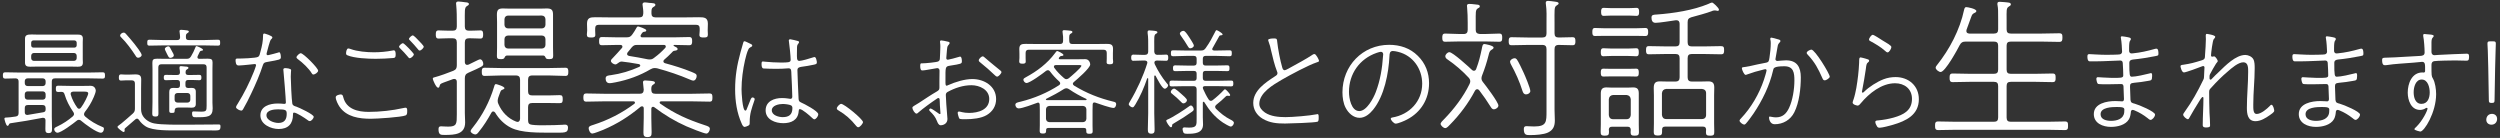
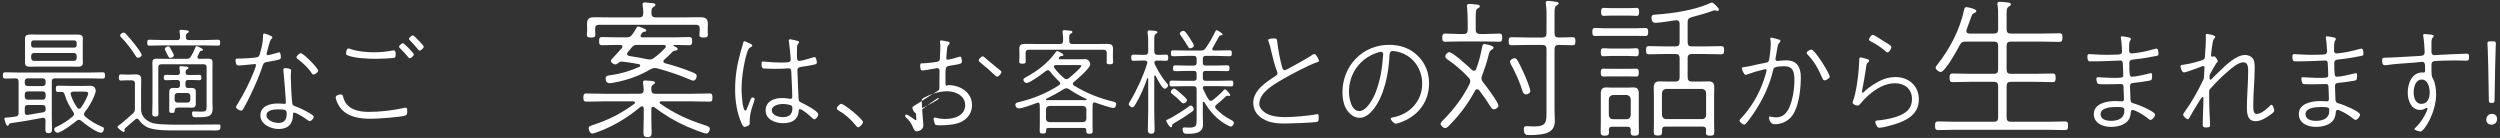
<svg xmlns="http://www.w3.org/2000/svg" version="1.1" id="レイヤー_1" x="0px" y="0px" width="290px" height="16px" viewBox="0 0 290 16" style="enable-background:new 0 0 290 16;" xml:space="preserve">
  <rect x="0" y="0" width="290" height="16" fill="#333333" stroke="none" />
  <style type="text/css">
	.st0{fill:#FFFFFF;}
</style>
  <g>
    <path class="st0" d="M4.94,13.667c-1.256,0.243-2.498,0.459-3.754,0.635c-0.067,0.013-0.094,0.041-0.135,0.108   c-0.041,0.095-0.081,0.189-0.176,0.189c-0.189,0-0.364-0.783-0.364-0.824c0-0.148,0.095-0.135,0.364-0.148   c0.095,0,0.189-0.014,0.324-0.027l0.607-0.081c0.257-0.041,0.352-0.149,0.352-0.419V9.468c0-0.243-0.095-0.365-0.338-0.378   C1.51,9.103,0.848,9.117,0.606,9.117c-0.244,0-0.271-0.135-0.271-0.365s0.026-0.365,0.271-0.365c0.526,0,1.039,0.027,1.566,0.027   h8.184c0.513,0,1.025-0.027,1.553-0.027c0.242,0,0.27,0.122,0.27,0.365c0,0.229-0.014,0.365-0.256,0.365   c-0.527,0-1.054-0.027-1.566-0.027H6.372c-0.256,0-0.364,0.108-0.364,0.378v4.038c0,0.473,0.026,0.932,0.026,1.404   c0,0.338-0.026,0.527-0.391,0.527c-0.352,0-0.379-0.176-0.379-0.5c0-0.324,0.014-0.648,0.014-0.972   c0-0.162-0.067-0.297-0.256-0.297H4.94z M2.874,9.643c0,0.203,0.122,0.338,0.324,0.338h1.77c0.189,0,0.324-0.135,0.324-0.338V9.414   c0-0.189-0.135-0.324-0.324-0.324h-1.77c-0.202,0-0.324,0.135-0.324,0.324V9.643z M2.874,11.223c0,0.203,0.122,0.337,0.324,0.337   h1.77c0.189,0,0.324-0.135,0.324-0.337v-0.297c0-0.189-0.135-0.324-0.324-0.324h-1.77c-0.202,0-0.324,0.135-0.324,0.324V11.223z    M2.874,13.006c0,0.189,0.068,0.324,0.271,0.324h0.067c0.607-0.094,1.216-0.202,1.823-0.311c0.189-0.041,0.257-0.135,0.257-0.324   V12.56c0-0.27-0.107-0.378-0.379-0.378H3.239c-0.27,0-0.365,0.108-0.365,0.364V13.006z M9.599,6.875   c0,0.122,0.014,0.243,0.014,0.378c0,0.418-0.229,0.486-0.595,0.486c-0.27,0-0.539-0.014-0.81-0.014H4.305   c-0.256,0-0.526,0.014-0.783,0.014c-0.364,0-0.621-0.054-0.621-0.473V4.498c0-0.432,0.243-0.5,0.783-0.5   c0.176,0,0.379,0.014,0.621,0.014h4.713c0.352,0,0.595,0.067,0.595,0.473c0,0.135-0.014,0.256-0.014,0.392V6.875z M8.897,4.958   c0-0.162-0.121-0.271-0.283-0.271H3.887c-0.162,0-0.271,0.108-0.271,0.271v0.297c0,0.162,0.108,0.27,0.271,0.27h4.727   c0.162,0,0.283-0.108,0.283-0.27V4.958z M3.941,6.146c-0.188,0-0.324,0.135-0.324,0.338V6.74c0,0.189,0.136,0.324,0.324,0.324   h4.618c0.203,0,0.338-0.135,0.338-0.324V6.483c0-0.203-0.135-0.338-0.338-0.338H3.941z M9.154,13.897   c-0.108,0-0.189,0.041-0.257,0.108c-0.378,0.311-1.81,1.391-2.229,1.391c-0.202,0-0.378-0.216-0.378-0.392   c0-0.203,0.202-0.257,0.392-0.351c0.648-0.311,1.216-0.689,1.756-1.148c0.081-0.081,0.148-0.162,0.148-0.284   c0-0.094-0.041-0.162-0.095-0.243c-0.433-0.635-0.783-1.296-0.999-2.025c-0.067-0.216-0.148-0.297-0.379-0.297   c-0.121,0-0.242,0.014-0.363,0.014c-0.244,0-0.271-0.135-0.271-0.365c0-0.256,0.026-0.364,0.271-0.364   c0.513,0,1.012,0.027,1.525,0.027h1.283c0.311,0,0.635-0.014,0.959-0.014c0.525,0,0.594,0.473,0.594,0.567   c0,0.175-0.162,0.567-0.229,0.729c-0.284,0.662-0.608,1.188-1.04,1.742c-0.055,0.081-0.095,0.162-0.095,0.256   c0,0.122,0.054,0.189,0.136,0.271c0.566,0.5,1.282,0.918,1.984,1.202c0.121,0.041,0.189,0.081,0.189,0.216   c0,0.203-0.121,0.459-0.352,0.459c-0.5,0-1.891-1.04-2.295-1.391C9.342,13.938,9.262,13.897,9.154,13.897z M9.167,12.614   c0.108,0,0.176-0.054,0.23-0.135c0.324-0.405,0.837-1.418,0.837-1.647c0-0.243-0.405-0.203-0.688-0.203H8.492   c-0.148,0.014-0.297,0.067-0.297,0.243c0,0.041,0.014,0.081,0.014,0.108c0.161,0.54,0.419,1.04,0.743,1.499   C9.004,12.546,9.073,12.614,9.167,12.614z" />
    <path class="st0" d="M14.584,9.319c-0.189,0-0.365,0.027-0.555,0.027c-0.188,0-0.242-0.108-0.242-0.351   c0-0.284,0.066-0.365,0.256-0.365c0.176,0,0.365,0.027,0.541,0.027h0.311c0.27,0,0.539-0.027,0.81-0.027   c0.554,0,0.675,0.189,0.675,0.608c0,0.351-0.014,0.688-0.014,1.04v1.836c0,0.243-0.013,0.648,0.027,0.864   c0.122,0.702,0.824,1.215,1.486,1.337c0.891,0.176,2.822,0.149,3.808,0.149c1.242,0,2.472-0.027,3.7-0.027   c0.135,0,0.189,0.054,0.189,0.203c0,0.594-0.176,0.486-1.432,0.486h-3.39c-0.999,0-3.012,0.067-3.849-0.459   c-0.311-0.202-0.581-0.445-0.783-0.756c-0.055-0.081-0.135-0.149-0.23-0.149c-0.08,0-0.135,0.041-0.188,0.081   c-0.405,0.351-0.797,0.702-1.202,1.04c-0.04,0.041-0.054,0.081-0.054,0.135c0,0.041,0.014,0.081,0.014,0.122   c0,0.081-0.027,0.176-0.136,0.176c-0.094,0-0.701-0.459-0.701-0.594c0-0.095,0.202-0.203,0.473-0.418   c0.337-0.27,0.959-0.824,1.31-1.134c0.202-0.189,0.243-0.324,0.243-0.594V9.697c0-0.257-0.108-0.378-0.379-0.378H14.584z    M16.029,6.699c-0.176,0-0.243-0.135-0.324-0.27c-0.419-0.648-1.08-1.553-1.634-2.08c-0.068-0.067-0.135-0.122-0.135-0.229   c0-0.162,0.229-0.338,0.404-0.338c0.108,0,0.176,0.054,0.244,0.122c0.27,0.284,0.756,0.878,1.012,1.188   c0.162,0.203,0.838,1.067,0.838,1.283C16.434,6.564,16.191,6.699,16.029,6.699z M21.889,4.646h1.837   c0.526,0,1.054-0.041,1.566-0.041c0.243,0,0.243,0.149,0.243,0.352c0,0.202,0,0.337-0.243,0.337c-0.513,0-1.04-0.027-1.566-0.027   h-4.835c-0.526,0-1.053,0.027-1.566,0.027c-0.242,0-0.242-0.135-0.242-0.337c0-0.203,0-0.352,0.242-0.352   c0.514,0,1.04,0.041,1.566,0.041h1.675c0.216,0,0.311-0.094,0.324-0.311c-0.014-0.229-0.014-0.364-0.054-0.594   c0-0.041-0.014-0.081-0.014-0.121c0-0.135,0.094-0.162,0.203-0.162c0.121,0,0.242,0.013,0.351,0.027   c0.271,0.041,0.526,0.027,0.526,0.176c0,0.094-0.081,0.121-0.176,0.189c-0.176,0.108-0.162,0.243-0.162,0.473   S21.661,4.646,21.889,4.646z M23.307,6.821c0.257,0,0.527-0.014,0.783-0.014c0.445,0,0.567,0.095,0.567,0.446   c0,0.243-0.013,0.473-0.013,0.716v3.957c0,0.216,0.026,0.432,0.026,0.648c0,1.013-0.635,1.026-1.904,1.026   c-0.323,0-0.485,0-0.485-0.459c0-0.162,0.04-0.216,0.175-0.216c0.298,0,0.581,0.027,0.864,0.027c0.607,0,0.648-0.095,0.648-0.675   V7.833c0-0.27-0.107-0.378-0.365-0.378h-4.875c-0.256,0-0.364,0.108-0.364,0.378v4.024c0,0.432,0.014,0.864,0.014,1.296   c0,0.284-0.054,0.365-0.351,0.365c-0.284,0-0.365-0.081-0.365-0.351c0-0.432,0.027-0.878,0.027-1.31V7.996   c0-0.229-0.014-0.459-0.014-0.688c0-0.378,0.081-0.5,0.567-0.5c0.257,0,0.499,0.014,0.756,0.014h2.62   c0.283,0,0.378-0.041,0.54-0.284c0.188-0.311,0.392-0.715,0.513-1.053c0.027-0.067,0.055-0.135,0.135-0.135   c0.041,0,0.743,0.27,0.743,0.432c0,0.094-0.108,0.094-0.202,0.108c-0.081,0.013-0.135,0.041-0.176,0.122s-0.189,0.378-0.243,0.5   c-0.013,0.041-0.026,0.067-0.026,0.122c0,0.148,0.107,0.189,0.229,0.189H23.307z M20.553,10.21c0.229,0,0.323-0.095,0.323-0.324   V9.603c0-0.216-0.095-0.324-0.323-0.324h-0.5c-0.324,0-0.648,0.027-0.824,0.027C19.013,9.306,19,9.157,19,8.981   c0-0.162,0.027-0.297,0.229-0.297c0.176,0,0.514,0.013,0.824,0.013h0.5c0.229,0,0.311-0.081,0.323-0.297   c-0.013-0.176-0.013-0.284-0.054-0.446V7.833c0-0.135,0.081-0.162,0.189-0.162c0.107,0,0.404,0.041,0.539,0.054   c0.096,0,0.311,0.014,0.311,0.148c0,0.081-0.08,0.122-0.188,0.189c-0.135,0.081-0.135,0.176-0.148,0.324   c0,0.229,0.095,0.311,0.311,0.311h0.473c0.324,0,0.648-0.013,0.823-0.013c0.217,0,0.23,0.148,0.23,0.324   c0,0.162-0.027,0.297-0.23,0.297c-0.175,0-0.499-0.027-0.823-0.027h-0.473c-0.229,0-0.324,0.108-0.324,0.324v0.284   c0,0.229,0.095,0.311,0.324,0.324c0.136,0,0.271-0.014,0.405-0.014c0.297,0,0.473,0.122,0.473,0.432v1.432   c0,0.337-0.189,0.432-0.486,0.432c-0.148,0-0.283-0.014-0.418-0.014h-1.135c-0.283,0-0.419,0.108-0.419,0.405   c0,0.175-0.04,0.216-0.323,0.216c-0.176,0-0.298-0.013-0.298-0.229v-2.201c0-0.324,0.136-0.473,0.459-0.473   c0.149,0,0.298,0.014,0.433,0.014H20.553z M19.162,5.822c-0.014-0.041-0.04-0.095-0.04-0.149c0-0.148,0.256-0.297,0.391-0.297   c0.189,0,0.203,0.148,0.486,0.662c0.068,0.108,0.162,0.27,0.162,0.405c0,0.162-0.256,0.27-0.404,0.27   C19.553,6.713,19.486,6.483,19.162,5.822z M20.255,11.574c0,0.189,0.136,0.324,0.338,0.324h1.161c0.189,0,0.324-0.135,0.324-0.324   v-0.459c0-0.189-0.135-0.324-0.324-0.324h-1.161c-0.202,0-0.338,0.135-0.338,0.324V11.574z" />
    <path class="st0" d="M31.596,4.336c0,0.095-0.081,0.162-0.176,0.257c-0.121,0.135-0.418,1.296-0.486,1.566   c-0.013,0.027-0.013,0.081-0.013,0.108c0,0.081,0.067,0.135,0.148,0.135c0.04,0,0.108-0.014,0.148-0.027   c0.257-0.054,0.797-0.202,1.026-0.27c0.054-0.013,0.094-0.041,0.148-0.041c0.162,0,0.189,0.459,0.189,0.567   c0,0.284-0.122,0.297-1.58,0.554c-0.271,0.054-0.405,0.067-0.5,0.351c-0.338,1.067-0.877,2.309-1.363,3.322   c-0.271,0.581-0.621,1.27-0.945,1.823c-0.055,0.095-0.108,0.148-0.217,0.148c-0.148,0-0.594-0.203-0.594-0.392   c0-0.122,0.135-0.311,0.202-0.418c0.729-1.175,1.351-2.417,1.864-3.7c0.04-0.108,0.256-0.675,0.256-0.756   c0-0.054-0.04-0.135-0.148-0.135c-0.041,0-1.432,0.162-1.742,0.162h-0.176c-0.283,0-0.311-0.405-0.311-0.622   c0-0.189,0.122-0.175,0.271-0.175c0.392,0,2.093-0.041,2.35-0.203c0.162-0.108,0.189-0.297,0.271-0.621   c0.176-0.621,0.297-1.215,0.297-1.864c0-0.122,0.027-0.216,0.148-0.216C30.719,3.891,31.596,4.147,31.596,4.336z M33.77,8.131   c0,0.027-0.04,0.405-0.04,0.77c0,0.554,0.095,2.647,0.176,3.106c0.054,0.257,0.257,0.297,0.473,0.365   c0.311,0.108,2.012,0.891,2.012,1.175c0,0.175-0.257,0.5-0.459,0.5c-0.108,0-0.229-0.094-0.311-0.162   c-0.257-0.189-1.216-0.824-1.513-0.824c-0.135,0-0.121,0.148-0.121,0.229c0,1.081-0.567,1.675-1.661,1.675   c-0.892,0-2.12-0.527-2.12-1.58c0-1.067,1.094-1.377,1.984-1.377c0.148,0,0.621,0.014,0.757,0.041h0.067   c0.068,0,0.148-0.041,0.148-0.162c0-0.365-0.242-3.335-0.283-3.687c0-0.041-0.014-0.081-0.014-0.122   c0-0.135,0.107-0.175,0.217-0.175C33.204,7.901,33.77,7.942,33.77,8.131z M30.908,13.37c0,0.608,0.892,0.892,1.391,0.892   c0.675,0,0.959-0.392,0.959-1.04c0-0.418-0.054-0.54-0.985-0.54C31.827,12.682,30.908,12.749,30.908,13.37z M36.903,8.198   c0,0.203-0.377,0.446-0.539,0.446c-0.096,0-0.136-0.041-0.189-0.122c-0.324-0.554-1.08-1.27-1.607-1.647   C34.5,6.821,34.391,6.74,34.391,6.646c0-0.149,0.338-0.473,0.5-0.473C35.188,6.173,36.903,7.888,36.903,8.198z" />
    <path class="st0" d="M39.823,11.291c0.351,1.377,1.701,1.688,2.943,1.688c1.311,0,2.755-0.162,4.024-0.445   c0.081-0.014,0.175-0.041,0.257-0.041c0.202,0,0.188,0.229,0.188,0.378c0,0.229,0,0.432-0.175,0.513   c-0.5,0.216-3.377,0.392-4.038,0.392c-1.351,0-2.81-0.203-3.633-1.391c-0.176-0.256-0.446-0.783-0.446-1.107   c0-0.257,0.527-0.324,0.568-0.324C39.754,10.953,39.768,11.102,39.823,11.291z M40.672,5.687c0.771,0.284,1.878,0.378,2.701,0.378   c0.716,0,1.445-0.067,2.147-0.202c0.04-0.014,0.108-0.027,0.148-0.027c0.216,0,0.229,0.297,0.229,0.459   c0,0.324-0.041,0.405-0.256,0.433c-0.621,0.054-1.432,0.094-2.053,0.094c-0.892,0-2.485-0.067-3.281-0.405   c-0.136-0.054-0.162-0.122-0.162-0.256c0-0.148,0.066-0.54,0.256-0.54C40.47,5.619,40.606,5.66,40.672,5.687z M47.412,5.592   C47.506,5.7,48.006,6.2,48.006,6.308c0,0.148-0.298,0.446-0.486,0.446c-0.082,0-0.136-0.081-0.176-0.135   c-0.297-0.351-0.607-0.702-0.945-1.026c-0.041-0.054-0.108-0.108-0.108-0.175c0-0.122,0.298-0.405,0.446-0.405   C46.858,5.011,47.29,5.484,47.412,5.592z M48.559,4.701c0.108,0.108,0.594,0.594,0.594,0.716c0,0.148-0.297,0.446-0.472,0.446   c-0.095,0-0.149-0.081-0.189-0.135c-0.297-0.365-0.607-0.702-0.932-1.04c-0.04-0.041-0.122-0.108-0.122-0.162   c0-0.135,0.311-0.419,0.446-0.419C48.006,4.106,48.452,4.579,48.559,4.701z" />
-     <path class="st0" d="M54.5,3.561c0.456,0,0.965-0.035,1.229-0.035c0.298,0,0.315,0.228,0.315,0.474s-0.018,0.474-0.315,0.474   c-0.264,0-0.772-0.035-1.229-0.035h-0.088c-0.352,0-0.491,0.14-0.491,0.491v2.264c0,0.07,0.018,0.333,0.28,0.333   c0.053,0,0.105-0.018,0.158-0.035c0.509-0.228,1.193-0.614,1.316-0.614c0.229,0,0.386,0.281,0.386,0.544   c0,0.246-0.157,0.316-1.737,1.018c-0.316,0.141-0.403,0.316-0.403,0.649v4.036c0,0.368,0.035,0.719,0.035,1.07   c0,1.386-1.176,1.457-2.352,1.457c-0.456,0-0.737,0.018-0.737-0.667c0-0.228,0.07-0.333,0.299-0.333   c0.123,0,0.456,0.035,0.824,0.035c1,0,1-0.333,1-1.421V9.492c0-0.176-0.07-0.333-0.28-0.333c-0.053,0-0.105,0-0.158,0.018   c-0.544,0.193-0.877,0.316-1.105,0.403C51.026,9.737,51.043,9.79,50.991,10c-0.035,0.105-0.07,0.175-0.176,0.175   c-0.228,0-0.613-0.93-0.613-1.035c0-0.123,0.104-0.158,0.21-0.176c0.544-0.14,1.632-0.526,2.176-0.754   c0.315-0.14,0.403-0.298,0.403-0.649V4.929c0-0.351-0.141-0.491-0.49-0.491h-0.404c-0.438,0-0.965,0.035-1.229,0.035   c-0.315,0-0.315-0.246-0.315-0.491s0.018-0.456,0.315-0.456c0.264,0,0.79,0.035,1.229,0.035H52.5c0.35,0,0.49-0.141,0.49-0.491   V2.701c0-0.702,0-1.421-0.07-2.124c0-0.052-0.018-0.123-0.018-0.175c0-0.175,0.123-0.228,0.281-0.228   c0.246,0,0.544,0.07,0.789,0.088c0.158,0.017,0.422,0.017,0.422,0.21c0,0.105-0.105,0.158-0.246,0.246   c-0.28,0.175-0.228,0.544-0.228,1.983v0.369c0,0.351,0.14,0.491,0.491,0.491H54.5z M60.327,9.246c0-0.333-0.141-0.492-0.492-0.492   h-1.701c-0.633,0-1.264,0.053-1.914,0.053c-0.314,0-0.332-0.193-0.332-0.491c0-0.281,0.018-0.457,0.332-0.457   c0.65,0,1.281,0.035,1.914,0.035h5.562c0.631,0,1.263-0.035,1.895-0.035c0.316,0,0.334,0.193,0.334,0.474s-0.018,0.474-0.334,0.474   c-0.632,0-1.264-0.053-1.895-0.053h-1.948c-0.351,0-0.491,0.158-0.491,0.492v1.333c0,0.351,0.141,0.491,0.491,0.491h1.843   c0.474,0,1.018-0.035,1.333-0.035s0.351,0.141,0.351,0.474c0,0.316-0.035,0.457-0.351,0.457s-0.843-0.018-1.333-0.018h-1.843   c-0.351,0-0.491,0.14-0.491,0.474v1.509c0,0.351,0.105,0.509,0.456,0.544c0.526,0.07,1.035,0.053,1.562,0.053   c0.544,0,1.475-0.018,2-0.053c0.07-0.018,0.193-0.018,0.281-0.018c0.211,0,0.334,0.105,0.334,0.333   c0,0.684-0.387,0.597-1.896,0.597c-1.386,0-3.527,0.052-4.737-0.579c-0.773-0.386-1.387-1.018-1.826-1.755   c-0.053-0.07-0.122-0.123-0.228-0.123s-0.158,0.07-0.21,0.158c-0.422,0.772-0.896,1.526-1.457,2.211   c-0.105,0.14-0.229,0.298-0.404,0.298c-0.175,0-0.543-0.193-0.543-0.386c0-0.123,0.21-0.368,0.28-0.456   c1.105-1.386,1.931-2.983,2.439-4.668c0.034-0.123,0.069-0.333,0.228-0.333c0.053,0,0.982,0.263,0.982,0.474   c0,0.088-0.122,0.141-0.192,0.158c-0.28,0.105-0.228,0.141-0.526,0.93c-0.035,0.123-0.07,0.263-0.07,0.386   c0,0.158,0.035,0.246,0.088,0.368c0.403,0.93,1.105,1.667,2.053,2.036c0.07,0.018,0.105,0.035,0.158,0.035   c0.229,0,0.281-0.193,0.299-0.369V9.246z M63.01,6.438h-4.193c-0.176,0.017-0.229,0.105-0.299,0.263   c-0.069,0.158-0.28,0.158-0.438,0.158c-0.334,0-0.439-0.07-0.439-0.351c0-0.333,0.018-0.667,0.018-1V2.56   c0-0.281-0.018-0.562-0.018-0.825c0-0.544,0.123-0.754,0.685-0.754c0.263,0,0.526,0.018,0.772,0.018h3.597   c0.246,0,0.491-0.018,0.737-0.018c0.526,0,0.719,0.158,0.719,0.702v3.826c0,0.316,0.018,0.614,0.018,0.93   c0,0.298-0.053,0.421-0.455,0.421c-0.316,0-0.387-0.07-0.422-0.175C63.221,6.543,63.186,6.456,63.01,6.438z M62.853,3.297   c0.245,0,0.421-0.176,0.421-0.421V2.244c0-0.263-0.176-0.438-0.421-0.438H58.94c-0.246,0-0.422,0.175-0.422,0.438v0.632   c0,0.246,0.176,0.421,0.422,0.421H62.853z M58.518,5.21c0,0.246,0.176,0.421,0.422,0.421h3.913c0.245,0,0.421-0.175,0.421-0.421   V4.543c0-0.263-0.176-0.421-0.421-0.421H58.94c-0.246,0-0.422,0.158-0.422,0.421V5.21z" />
    <path class="st0" d="M69.989,15.054c-0.229,0.087-1.07,0.438-1.281,0.438c-0.264,0-0.422-0.421-0.422-0.614   c0-0.246,0.246-0.298,0.562-0.403c1.701-0.544,3.316-1.369,4.737-2.439c0.053-0.035,0.07-0.07,0.07-0.141   c0-0.105-0.105-0.14-0.192-0.14h-3.422c-0.668,0-1.352,0.035-2.019,0.035c-0.315,0-0.351-0.175-0.351-0.474   s0.035-0.474,0.351-0.474c0.667,0,1.351,0.035,2.019,0.035H74.2c0.316,0,0.456-0.123,0.474-0.457   c-0.018-0.228-0.035-0.438-0.069-0.684c0-0.053-0.018-0.141-0.018-0.193c0-0.175,0.122-0.21,0.263-0.21   c0.14,0,0.368,0.018,0.509,0.035c0.421,0.035,0.614,0.07,0.614,0.228c0,0.105-0.088,0.141-0.211,0.228   c-0.21,0.123-0.21,0.298-0.21,0.597c0.018,0.333,0.141,0.457,0.474,0.457h4.246c0.685,0,1.352-0.035,2.019-0.035   c0.333,0,0.351,0.158,0.351,0.474c0,0.298-0.018,0.474-0.333,0.474c-0.667,0-1.352-0.035-2.036-0.035h-3.562   c-0.088,0-0.193,0.035-0.193,0.14c0,0.053,0.035,0.088,0.088,0.141c1.719,1.193,3.193,1.842,5.176,2.492   c0.316,0.105,0.562,0.175,0.562,0.421c0,0.193-0.176,0.544-0.404,0.544c-0.281,0-1.965-0.684-2.316-0.842   c-1.316-0.579-2.562-1.333-3.72-2.211c-0.053-0.035-0.088-0.053-0.158-0.053c-0.14,0-0.192,0.123-0.192,0.246v1.036   c0,0.562,0.035,1.316,0.035,1.667c0,0.386-0.053,0.562-0.475,0.562c-0.421,0-0.474-0.176-0.474-0.544   c0-0.562,0.035-1.123,0.035-1.685V12.58c0-0.141-0.053-0.246-0.192-0.246c-0.07,0-0.123,0.018-0.176,0.053   C72.954,13.51,71.602,14.37,69.989,15.054z M69.461,2.876c-0.298,0-0.421,0.141-0.421,0.439v0.246c0,0.105,0.018,0.333,0.018,0.491   c0,0.298-0.263,0.298-0.491,0.298c-0.369,0-0.491-0.07-0.491-0.351c0-0.14,0.035-0.333,0.035-0.438V3.455   c0-0.228-0.018-0.456-0.018-0.684c0-0.72,0.368-0.772,0.982-0.772c0.544,0,1.105,0.018,1.649,0.018h3.422   c0.334,0,0.457-0.123,0.474-0.456c0.018-0.298-0.034-0.614-0.069-0.895c0-0.053-0.018-0.105-0.018-0.158   c0-0.176,0.122-0.229,0.28-0.229c0.157,0,0.333,0.035,0.491,0.053c0.387,0.035,0.72,0.018,0.72,0.228   c0,0.123-0.088,0.176-0.246,0.264c-0.21,0.123-0.21,0.298-0.21,0.737c0,0.316,0.158,0.456,0.473,0.456h3.422   c0.545,0,1.088-0.018,1.615-0.018c0.613,0,1.035,0.035,1.035,0.755c0,0.228-0.018,0.474-0.018,0.702v0.105   c0,0.105,0.018,0.298,0.018,0.438c0,0.298-0.123,0.351-0.474,0.351c-0.246,0-0.509,0-0.509-0.298c0-0.158,0.035-0.386,0.035-0.491   V3.315c0-0.298-0.123-0.439-0.422-0.439H69.461z M78.13,5.263c0,0.018,0,0.035,0.035,0.07c0.263,0.141,0.438,0.193,0.438,0.369   c0,0.123-0.176,0.158-0.281,0.176c-0.21,0.017-0.228,0.035-0.42,0.246c-0.264,0.281-0.562,0.544-0.86,0.807   c-0.053,0.053-0.088,0.105-0.088,0.193c0,0.105,0.088,0.175,0.193,0.21c1.035,0.281,2.07,0.597,3.054,1   c0.438,0.193,0.613,0.228,0.613,0.491c0,0.21-0.141,0.526-0.386,0.526c-0.123,0-0.28-0.07-0.403-0.123   c-1.229-0.527-2.492-0.948-3.773-1.299c-0.105-0.018-0.193-0.035-0.298-0.035c-0.193,0-0.333,0.053-0.491,0.141   c-1.246,0.737-2.615,1.228-4.036,1.509c-0.21,0.035-0.509,0.105-0.72,0.105c-0.315,0-0.456-0.246-0.456-0.544   c0-0.351,0.351-0.351,0.614-0.386c1.141-0.158,2.246-0.491,3.299-0.965c0.053-0.035,0.105-0.088,0.105-0.158   c0-0.087-0.088-0.14-0.158-0.158C73.603,7.333,72.27,7.14,72.129,7.14c-0.193,0-0.299,0.07-0.457,0.193   c-0.088,0.07-0.175,0.141-0.298,0.141c-0.175,0-0.509-0.21-0.509-0.404c0-0.14,0.123-0.246,0.211-0.333   c0.368-0.386,0.719-0.772,1.07-1.175C72.182,5.526,72.2,5.473,72.2,5.403c0-0.14-0.123-0.193-0.246-0.193h-0.352   c-0.596,0-1.176,0.035-1.771,0.035c-0.334,0-0.334-0.211-0.334-0.474s0-0.474,0.334-0.474c0.596,0,1.176,0.035,1.771,0.035h1.036   c0.368,0,0.509-0.053,0.72-0.351c0.21-0.298,0.298-0.438,0.473-0.754c0.035-0.07,0.088-0.158,0.193-0.158   c0.035,0,0.947,0.263,0.947,0.456c0,0.14-0.157,0.158-0.263,0.158c-0.157,0.018-0.245,0.158-0.368,0.369   c-0.035,0.053-0.035,0.07-0.035,0.123c0,0.123,0.105,0.158,0.193,0.158h3.685c0.579,0,1.176-0.035,1.772-0.035   c0.315,0,0.333,0.21,0.333,0.474s-0.018,0.474-0.333,0.474c-0.579,0-1.158-0.035-1.755-0.035C78.183,5.21,78.13,5.228,78.13,5.263z    M73.936,5.21c-0.351,0-0.438,0.053-0.666,0.298c-0.158,0.193-0.299,0.386-0.457,0.562c-0.035,0.053-0.07,0.105-0.07,0.193   c0,0.141,0.123,0.193,0.246,0.228c0.72,0.105,1.422,0.246,2.141,0.386c0.088,0.018,0.158,0.018,0.246,0.018   c0.211,0,0.334-0.053,0.509-0.193c0.544-0.404,0.825-0.667,1.28-1.141c0.035-0.053,0.07-0.105,0.07-0.158   c0-0.14-0.104-0.193-0.228-0.193H73.936z" />
    <path class="st0" d="M87.043,5.079c0.095,0.041,0.217,0.095,0.217,0.203c0,0.108-0.082,0.135-0.189,0.189   c-0.148,0.081-0.203,0.135-0.27,0.284c-0.148,0.284-0.298,0.892-0.379,1.229c-0.242,1.067-0.404,2.269-0.404,3.376   c0,0.337,0.094,2.471,0.445,2.471c0.054,0,0.094-0.041,0.121-0.081c0.055-0.108,0.324-0.81,0.392-0.972   c0.095-0.257,0.176-0.473,0.311-0.473c0.108,0,0.257,0.067,0.257,0.189c0,0.054-0.027,0.122-0.041,0.176   c-0.311,0.932-0.539,1.485-0.539,2.498v0.122c0,0.176-0.055,0.243-0.217,0.311c-0.081,0.041-0.283,0.122-0.365,0.122   c-0.175,0-0.283-0.243-0.337-0.365c-0.567-1.256-0.77-2.62-0.77-3.983c0-1.54,0.216-2.809,0.621-4.294   c0.095-0.365,0.216-0.729,0.311-1.094c0.014-0.081,0.054-0.203,0.162-0.203S86.909,5.025,87.043,5.079z M92.594,4.768   c0.054,0.014,0.094,0.054,0.094,0.122c0,0.081-0.066,0.162-0.121,0.216c-0.135,0.162-0.121,0.392-0.121,0.986   c0,0.607-0.055,0.972,0.283,0.972c0.256,0,1.242-0.284,1.539-0.392c0.055-0.014,0.148-0.054,0.217-0.054   c0.148,0,0.202,0.229,0.242,0.419c0.027,0.094,0.027,0.148,0.027,0.216c0,0.148-0.081,0.189-0.311,0.243   c-0.404,0.095-1.08,0.203-1.485,0.256C92.715,7.793,92.5,7.847,92.5,8.144c0,0.486,0.108,2.701,0.135,3.309   c0.014,0.229,0.067,0.338,0.284,0.432c0.351,0.148,1.998,1,1.998,1.364c0,0.271-0.283,0.594-0.459,0.594   c-0.095,0-0.243-0.162-0.324-0.229c-0.203-0.203-1.08-0.958-1.35-0.958c-0.122,0-0.122,0.135-0.136,0.229   c-0.067,1.04-0.851,1.404-1.796,1.404c-0.904,0-2.039-0.405-2.039-1.485c0-1.067,0.999-1.432,1.904-1.432   c0.499,0,0.877,0.095,0.972,0.095c0.162,0,0.216-0.122,0.216-0.257c0-0.621-0.08-2.025-0.107-2.674   c-0.014-0.229,0.027-0.607-0.283-0.607h-0.122c-0.378,0.041-0.945,0.054-1.337,0.054c-0.217,0-1.377-0.014-1.513-0.041   c-0.175-0.041-0.202-0.284-0.202-0.527c0-0.229,0.041-0.284,0.162-0.284c0.054,0,0.189,0.014,0.256,0.027   c0.541,0.054,1.229,0.095,1.77,0.095c0.878,0,1.188,0,1.188-0.311c0-0.378-0.136-1.742-0.202-2.134   c0-0.027-0.014-0.067-0.014-0.108c0-0.081,0.066-0.148,0.162-0.148C91.77,4.552,92.472,4.728,92.594,4.768z M89.528,12.79   c0,0.594,0.811,0.797,1.27,0.797c0.729,0,1.121-0.297,1.121-1.053c0-0.135-0.054-0.257-0.162-0.311   c-0.202-0.108-0.715-0.162-0.959-0.162C90.366,12.061,89.528,12.223,89.528,12.79z" />
    <path class="st0" d="M100.108,14.167c0,0.148-0.338,0.594-0.554,0.594c-0.108,0-0.188-0.095-0.257-0.176   c-0.58-0.729-1.229-1.31-2.025-1.769c-0.094-0.054-0.202-0.121-0.202-0.243c0-0.189,0.351-0.527,0.499-0.527   C97.934,12.047,100.108,13.83,100.108,14.167z" />
-     <path class="st0" d="M108.85,11.372c-0.08,0-0.121,0.041-0.215,0.108c-0.635,0.419-1.58,1.107-2.148,1.607   c-0.053,0.054-0.107,0.094-0.175,0.094c-0.176,0-0.473-0.432-0.473-0.688c0-0.149,0.202-0.203,0.77-0.567   c0.702-0.459,1.378-0.918,2.079-1.323c0.203-0.122,0.284-0.203,0.284-0.432V9.387c0-0.405,0.014-0.811,0.014-1.202   c0-0.162-0.108-0.283-0.271-0.283c-0.027,0-1.201,0.202-1.336,0.229c-0.122,0.013-0.258,0.041-0.379,0.041   c-0.081,0-0.256,0.013-0.256-0.541c0-0.283,0.08-0.283,0.148-0.283h0.094c0.365,0,1.635-0.122,1.837-0.216   c0.148-0.067,0.202-0.189,0.202-0.337c0.014-0.351,0.055-1.04,0.055-1.337c0-0.122,0-0.365-0.027-0.486   c0-0.027-0.014-0.081-0.014-0.122c0-0.081,0.041-0.162,0.135-0.162c0.122,0,0.581,0.095,0.729,0.135   c0.081,0.014,0.257,0.041,0.257,0.162c0,0.094-0.108,0.203-0.162,0.27c-0.121,0.135-0.121,0.284-0.148,0.513   c-0.014,0.135-0.081,0.864-0.081,0.972c0,0.122,0.067,0.189,0.188,0.189c0.095,0,1.027-0.243,1.216-0.311   c0.04-0.013,0.148-0.054,0.188-0.054c0.203,0,0.217,0.405,0.217,0.554c0,0.283-0.095,0.297-1.364,0.5   c-0.581,0.094-0.54,0.135-0.54,1.702c0,0.418-0.014,0.621,0.135,0.621c0.055,0,0.135-0.041,0.189-0.068   c0.811-0.364,1.904-0.702,2.795-0.702c1.378,0,2.756,0.824,2.756,2.323c0,0.811-0.406,1.445-1.081,1.85   c-0.647,0.392-1.675,0.486-2.431,0.486c-0.135,0-0.676,0.027-0.756-0.081c-0.068-0.095-0.189-0.541-0.189-0.662   c0-0.081,0.067-0.149,0.148-0.149c0.176,0,0.486,0.162,1.175,0.162c1.04,0,2.337-0.351,2.337-1.621c0-1.08-1.121-1.593-2.066-1.593   c-0.973,0-1.932,0.324-2.769,0.783c-0.136,0.081-0.202,0.189-0.202,0.351c0,0.203,0.04,0.811,0.054,1.04   c0.026,0.297,0.135,1.634,0.135,1.742c0,0.541-0.473,0.729-0.783,0.729c-0.243,0-0.351-0.284-0.433-0.486   c-0.202-0.513-0.432-0.77-0.823-1.148c-0.04-0.041-0.081-0.094-0.081-0.148c0-0.094,0.095-0.162,0.176-0.162   c0.107,0,0.688,0.419,0.811,0.5c0.054,0.041,0.188,0.148,0.256,0.148c0.055,0,0.068-0.027,0.068-0.081   c0-0.041-0.068-0.837-0.068-0.959C108.999,11.574,109.04,11.372,108.85,11.372z M114.211,6.659   c0.189,0.148,0.365,0.311,0.554,0.473c0.392,0.338,0.797,0.648,1.202,0.986c0.067,0.054,0.203,0.148,0.203,0.243   c0,0.148-0.324,0.526-0.5,0.526c-0.095,0-0.203-0.094-0.271-0.162c-0.526-0.513-1.094-1-1.661-1.458   c-0.094-0.068-0.202-0.148-0.202-0.27c0-0.176,0.311-0.459,0.459-0.459C114.077,6.537,114.144,6.605,114.211,6.659z" />
+     <path class="st0" d="M108.85,11.372c-0.08,0-0.121,0.041-0.215,0.108c-0.635,0.419-1.58,1.107-2.148,1.607   c-0.053,0.054-0.107,0.094-0.175,0.094c-0.176,0-0.473-0.432-0.473-0.688c0-0.149,0.202-0.203,0.77-0.567   c0.702-0.459,1.378-0.918,2.079-1.323c0.203-0.122,0.284-0.203,0.284-0.432V9.387c0-0.405,0.014-0.811,0.014-1.202   c0-0.162-0.108-0.283-0.271-0.283c-0.027,0-1.201,0.202-1.336,0.229c-0.122,0.013-0.258,0.041-0.379,0.041   c-0.081,0-0.256,0.013-0.256-0.541c0-0.283,0.08-0.283,0.148-0.283h0.094c0.365,0,1.635-0.122,1.837-0.216   c0.148-0.067,0.202-0.189,0.202-0.337c0.014-0.351,0.055-1.04,0.055-1.337c0-0.122,0-0.365-0.027-0.486   c0-0.027-0.014-0.081-0.014-0.122c0-0.081,0.041-0.162,0.135-0.162c0.122,0,0.581,0.095,0.729,0.135   c0.081,0.014,0.257,0.041,0.257,0.162c0,0.094-0.108,0.203-0.162,0.27c-0.121,0.135-0.121,0.284-0.148,0.513   c-0.014,0.135-0.081,0.864-0.081,0.972c0,0.122,0.067,0.189,0.188,0.189c0.095,0,1.027-0.243,1.216-0.311   c0.04-0.013,0.148-0.054,0.188-0.054c0.203,0,0.217,0.405,0.217,0.554c0,0.283-0.095,0.297-1.364,0.5   c-0.581,0.094-0.54,0.135-0.54,1.702c0,0.418-0.014,0.621,0.135,0.621c0.055,0,0.135-0.041,0.189-0.068   c1.378,0,2.756,0.824,2.756,2.323c0,0.811-0.406,1.445-1.081,1.85   c-0.647,0.392-1.675,0.486-2.431,0.486c-0.135,0-0.676,0.027-0.756-0.081c-0.068-0.095-0.189-0.541-0.189-0.662   c0-0.081,0.067-0.149,0.148-0.149c0.176,0,0.486,0.162,1.175,0.162c1.04,0,2.337-0.351,2.337-1.621c0-1.08-1.121-1.593-2.066-1.593   c-0.973,0-1.932,0.324-2.769,0.783c-0.136,0.081-0.202,0.189-0.202,0.351c0,0.203,0.04,0.811,0.054,1.04   c0.026,0.297,0.135,1.634,0.135,1.742c0,0.541-0.473,0.729-0.783,0.729c-0.243,0-0.351-0.284-0.433-0.486   c-0.202-0.513-0.432-0.77-0.823-1.148c-0.04-0.041-0.081-0.094-0.081-0.148c0-0.094,0.095-0.162,0.176-0.162   c0.107,0,0.688,0.419,0.811,0.5c0.054,0.041,0.188,0.148,0.256,0.148c0.055,0,0.068-0.027,0.068-0.081   c0-0.041-0.068-0.837-0.068-0.959C108.999,11.574,109.04,11.372,108.85,11.372z M114.211,6.659   c0.189,0.148,0.365,0.311,0.554,0.473c0.392,0.338,0.797,0.648,1.202,0.986c0.067,0.054,0.203,0.148,0.203,0.243   c0,0.148-0.324,0.526-0.5,0.526c-0.095,0-0.203-0.094-0.271-0.162c-0.526-0.513-1.094-1-1.661-1.458   c-0.094-0.068-0.202-0.148-0.202-0.27c0-0.176,0.311-0.459,0.459-0.459C114.077,6.537,114.144,6.605,114.211,6.659z" />
    <path class="st0" d="M126.735,12.763v1.823c0,0.216,0.014,0.432,0.014,0.648c0,0.216-0.08,0.284-0.364,0.284   c-0.243,0-0.378-0.027-0.378-0.284v-0.135c0-0.189-0.081-0.256-0.271-0.256h-4.118c-0.189,0-0.271,0.067-0.271,0.256v0.095   c0,0.243-0.108,0.297-0.378,0.297c-0.324,0-0.365-0.108-0.365-0.324c0-0.203,0.014-0.419,0.014-0.622v-1.782   c0-0.203-0.014-0.405-0.014-0.608c0-0.122-0.054-0.256-0.188-0.256c-0.026,0-0.067,0.014-0.095,0.027   c-0.432,0.162-1.742,0.648-2.133,0.648c-0.284,0-0.406-0.243-0.406-0.419c0-0.243,0.284-0.283,0.621-0.364   c1.58-0.392,3.08-1.026,4.443-1.904c0.081-0.054,0.135-0.122,0.135-0.216c0-0.095-0.054-0.162-0.107-0.216   c-0.393-0.351-0.756-0.743-1.066-1.161c-0.068-0.095-0.149-0.149-0.258-0.149c-0.08,0-0.148,0.041-0.215,0.081   c-0.365,0.297-1.864,1.405-2.27,1.405c-0.162,0-0.352-0.216-0.352-0.378c0-0.148,0.148-0.216,0.271-0.284   c1.323-0.715,2.499-1.593,3.403-2.809c0.081-0.108,0.162-0.243,0.256-0.243c0.055,0,0.717,0.297,0.717,0.459   c0,0.081-0.096,0.108-0.162,0.108c-0.176,0.013-0.189,0.013-0.352,0.203c-0.014,0.013-0.027,0.054-0.027,0.081   c0,0.081,0.055,0.108,0.135,0.108h1.932c0.338,0,0.662-0.014,1-0.014c0.473,0,0.58,0.473,0.58,0.608   c0,0.432-1.525,1.729-1.891,2.039c-0.067,0.054-0.121,0.122-0.121,0.203c0,0.094,0.066,0.162,0.135,0.216   c1.459,0.891,2.903,1.458,4.564,1.864c0.176,0.041,0.324,0.081,0.324,0.283c0,0.135-0.082,0.446-0.311,0.446   c-0.352,0-1.702-0.473-2.121-0.621c-0.04-0.014-0.08-0.014-0.121-0.014c-0.148,0-0.176,0.162-0.176,0.27   C126.735,12.357,126.735,12.56,126.735,12.763z M122.941,5.106c0.271,0,0.378-0.108,0.378-0.378c0.014-0.324,0-0.621-0.055-0.932   c-0.013-0.054-0.013-0.095-0.013-0.135c0-0.135,0.095-0.162,0.202-0.162c0.122,0,0.271,0.013,0.379,0.027   c0.311,0.041,0.566,0.014,0.566,0.189c0,0.095-0.08,0.122-0.189,0.189c-0.202,0.122-0.188,0.284-0.175,0.824   c0,0.271,0.108,0.378,0.364,0.378h2.688c0.405,0,0.824-0.014,1.229-0.014c0.459,0,0.797,0.014,0.797,0.567   c0,0.189-0.014,0.378-0.014,0.567v0.581c0,0.054,0.027,0.297,0.027,0.351c0,0.23-0.067,0.297-0.378,0.297   c-0.176,0-0.378,0-0.378-0.229c0-0.135,0.014-0.311,0.014-0.419V6.146c0-0.256-0.108-0.378-0.379-0.378h-8.67   c-0.256,0-0.363,0.122-0.363,0.378v0.581c0,0.121,0.013,0.283,0.013,0.418c0,0.229-0.202,0.243-0.378,0.243   c-0.27,0-0.378-0.054-0.378-0.27c0-0.135,0.026-0.284,0.026-0.392v-0.5c0-0.175-0.014-0.364-0.014-0.554   c0-0.54,0.298-0.581,0.757-0.581c0.419,0,0.851,0.014,1.27,0.014H122.941z M125.952,11.615c0.055,0,0.096-0.027,0.096-0.081   c0-0.027-0.014-0.054-0.055-0.067c-0.688-0.324-1.363-0.689-1.985-1.121c-0.108-0.067-0.188-0.108-0.311-0.108   c-0.108,0-0.175,0.041-0.271,0.081c-0.675,0.432-1.336,0.783-2.065,1.148c-0.026,0.013-0.04,0.041-0.04,0.067   c0,0.054,0.054,0.067,0.094,0.081H125.952z M121.711,12.29c-0.229,0.027-0.351,0.148-0.377,0.378v1.121   c0.026,0.229,0.148,0.351,0.377,0.378h3.93c0.23-0.027,0.352-0.148,0.379-0.378v-1.121c-0.027-0.229-0.148-0.351-0.379-0.378   H121.711z M123.71,9.184c0.095,0,0.188-0.054,0.271-0.108c0.229-0.189,1.458-1.215,1.458-1.445c0-0.108-0.229-0.081-0.647-0.081   h-2.311c-0.107,0-0.229,0.041-0.229,0.175c0,0.054,0.014,0.081,0.04,0.135c0.324,0.459,0.716,0.837,1.134,1.202   C123.508,9.13,123.588,9.184,123.71,9.184z" />
    <path class="st0" d="M133.975,8.752c-0.055,0-0.067,0.054-0.081,0.095v4.281c0,0.621,0.04,1.242,0.04,1.85   c0,0.324-0.014,0.527-0.391,0.527c-0.365,0-0.393-0.203-0.393-0.513c0-0.621,0.041-1.242,0.041-1.863V9.13   c-0.014-0.041-0.027-0.067-0.067-0.067c-0.027,0-0.04,0.027-0.054,0.041c-0.352,1.04-0.797,2.08-1.364,3.011   c-0.149,0.229-0.202,0.338-0.338,0.338c-0.135,0-0.433-0.203-0.433-0.365c0-0.095,0.122-0.27,0.162-0.351   c0.783-1.296,1.526-2.93,1.973-4.362c0.014-0.041,0.026-0.067,0.026-0.108c0-0.176-0.135-0.229-0.284-0.243h-0.351   c-0.351,0-0.743,0.027-0.999,0.027c-0.229,0-0.243-0.189-0.243-0.378c0-0.176,0.026-0.338,0.243-0.338   c0.256,0,0.648,0.027,0.999,0.027h0.351c0.258,0,0.379-0.122,0.379-0.378V5.457c0-0.513,0.014-1.134-0.067-1.621V3.701   c0-0.135,0.081-0.175,0.202-0.175s0.257,0.014,0.379,0.027c0.459,0.041,0.553,0.081,0.553,0.189c0,0.095-0.067,0.122-0.188,0.189   c-0.216,0.148-0.176,0.405-0.176,1.526v0.526c0.026,0.257,0.122,0.378,0.378,0.378c0.352,0.013,0.756-0.027,1-0.027   c0.229,0,0.242,0.162,0.242,0.352c0,0.189-0.014,0.364-0.242,0.364c-0.244,0-0.635-0.027-1-0.027h-0.081   c-0.148,0.014-0.271,0.054-0.283,0.229c0.013,0.081,0.013,0.135,0.054,0.216c0.379,0.783,0.811,1.485,1.351,2.147   c0.095,0.108,0.188,0.203,0.188,0.284c0,0.162-0.215,0.392-0.391,0.392c-0.311,0-0.905-1.215-1.054-1.485   C134.042,8.779,134.016,8.752,133.975,8.752z M138.283,12.952c-0.661,0.473-1.337,0.905-2.039,1.31   c-0.229,0.122-0.257,0.148-0.271,0.256c-0.014,0.122-0.014,0.243-0.148,0.243c-0.162,0-0.539-0.635-0.539-0.743   c0-0.081,0.066-0.122,0.135-0.148c0.553-0.216,2.039-1.175,2.538-1.553c0.054-0.041,0.122-0.081,0.176-0.081   c0.188,0,0.337,0.27,0.337,0.446C138.471,12.803,138.377,12.884,138.283,12.952z M140.458,11.696c0.094,0,0.148-0.027,0.215-0.081   c0.379-0.284,0.973-0.824,1.283-1.161c0.041-0.041,0.082-0.095,0.148-0.095c0.122,0,0.595,0.54,0.595,0.662   c0,0.067-0.04,0.108-0.122,0.108c-0.026,0-0.054-0.013-0.08-0.013c-0.041-0.014-0.096-0.014-0.122-0.014   c-0.054,0-0.108,0.027-0.148,0.054c-0.405,0.392-0.675,0.635-1.121,0.986c-0.081,0.067-0.148,0.148-0.148,0.256   c0,0.095,0.04,0.148,0.095,0.216c0.514,0.513,1.053,0.945,1.701,1.269c0.135,0.068,0.379,0.189,0.379,0.365   s-0.176,0.432-0.365,0.432c-0.162,0-0.756-0.365-0.904-0.459c-0.932-0.635-1.58-1.405-2.161-2.363   c-0.014-0.027-0.04-0.054-0.095-0.054c-0.054,0-0.08,0.054-0.08,0.108v1.715c0,0.27,0.026,0.54,0.026,0.81   c0,1.04-1.026,1.081-1.81,1.081c-0.121,0-0.365,0-0.445-0.108c-0.055-0.081-0.122-0.324-0.122-0.432   c0-0.148,0.108-0.202,0.229-0.202c0.055,0,0.135,0.013,0.189,0.013c0.121,0.014,0.229,0.014,0.352,0.014   c0.904,0,0.863-0.311,0.863-1.067v-3.362c0-0.27-0.107-0.378-0.378-0.378h-1.04c-0.499,0-0.999,0.027-1.484,0.027   c-0.244,0-0.244-0.149-0.244-0.338s0-0.337,0.244-0.337c0.485,0,0.985,0.027,1.484,0.027h1.094c0.23,0,0.324-0.108,0.324-0.324   v-0.5c0-0.229-0.094-0.324-0.324-0.324h-0.783c-0.473,0-0.932,0.027-1.391,0.027c-0.229,0-0.242-0.149-0.242-0.338   s0.013-0.337,0.242-0.337c0.459,0,0.918,0.027,1.391,0.027h0.783c0.23,0,0.324-0.108,0.324-0.324V6.821   c0-0.229-0.094-0.337-0.324-0.337h-0.877c-0.514,0-1.014,0.041-1.526,0.041c-0.243,0-0.257-0.135-0.257-0.351   c0-0.216,0.014-0.338,0.257-0.338c0.513,0,1.026,0.027,1.526,0.027h1.66c0.284,0,0.406-0.041,0.581-0.271   c0.554-0.783,0.716-1.147,1.147-1.971c0.014-0.027,0.055-0.122,0.136-0.122s0.688,0.351,0.688,0.486   c0,0.095-0.067,0.095-0.162,0.108c-0.094,0-0.176,0.013-0.229,0.108c-0.324,0.594-0.485,0.891-0.77,1.377   c-0.027,0.041-0.04,0.067-0.04,0.122c0,0.122,0.107,0.148,0.202,0.162h0.283c0.513,0,1.013-0.027,1.513-0.027   c0.256,0,0.27,0.108,0.27,0.338c0,0.229-0.014,0.351-0.256,0.351c-0.514,0-1.014-0.041-1.526-0.041h-1.256   c-0.229,0-0.323,0.108-0.323,0.337V7.28c0,0.216,0.094,0.324,0.323,0.324h1.147c0.459,0,0.919-0.027,1.378-0.027   c0.229,0,0.243,0.122,0.243,0.337c0,0.203,0,0.338-0.243,0.338c-0.459,0-0.919-0.027-1.378-0.027h-1.147   c-0.229,0-0.323,0.095-0.323,0.324v0.5c0,0.216,0.094,0.324,0.323,0.324h1.485c0.5,0,0.986-0.027,1.473-0.027   c0.242,0,0.256,0.108,0.256,0.337c0,0.216-0.014,0.338-0.256,0.338c-0.486,0-0.973-0.027-1.473-0.027h-1.594   c-0.107,0.014-0.188,0.041-0.215,0.162c0.013,0.067,0.013,0.122,0.04,0.176c0.161,0.364,0.405,0.864,0.634,1.202   C140.254,11.615,140.335,11.696,140.458,11.696z M137.054,10.913c0.148,0.135,0.634,0.527,0.634,0.716   c0,0.162-0.215,0.364-0.404,0.364c-0.135,0-0.217-0.108-0.297-0.189c-0.311-0.324-0.648-0.621-0.986-0.891   c-0.081-0.067-0.189-0.135-0.189-0.243c0-0.189,0.23-0.392,0.379-0.392C136.366,10.278,136.905,10.777,137.054,10.913z    M138.067,5.605c-0.135,0-0.189-0.095-0.257-0.203c-0.257-0.432-0.54-0.864-0.837-1.269c-0.041-0.068-0.108-0.149-0.108-0.23   c0-0.189,0.243-0.324,0.405-0.324c0.189,0,0.378,0.283,0.742,0.837c0.096,0.162,0.473,0.716,0.473,0.864   C138.485,5.498,138.202,5.605,138.067,5.605z" />
    <path class="st0" d="M147.834,4.458c0.311,0,0.297,0.135,0.324,0.392c0.081,0.811,0.352,2.201,0.58,2.971   c0.041,0.122,0.082,0.324,0.297,0.324c0.122,0,0.648-0.311,0.797-0.392c0.595-0.324,1.783-0.972,2.297-1.323   c0.107-0.067,0.215-0.162,0.351-0.162c0.188,0,0.526,0.675,0.526,0.783c0,0.122-0.148,0.148-0.243,0.176   c-0.985,0.324-3.119,1.472-4.078,2.025c-0.972,0.567-2.606,1.513-2.606,2.795c0,0.432,0.324,0.783,0.662,1.013   c0.662,0.446,1.594,0.527,2.377,0.527c0.823,0,2.795-0.162,3.578-0.324c0.041-0.014,0.095-0.027,0.135-0.027   c0.148,0,0.135,0.216,0.135,0.418c0,0.176,0.014,0.432-0.162,0.473c-0.377,0.108-3.199,0.203-3.74,0.203   c-0.945,0-1.756-0.067-2.592-0.554c-0.662-0.392-1.095-1.04-1.095-1.836c0-1.458,1.458-2.39,2.553-3.106   c0.148-0.095,0.257-0.176,0.257-0.351c0-0.081-0.027-0.122-0.055-0.203c-0.283-0.716-0.5-1.634-0.675-2.377   c-0.095-0.445-0.149-0.688-0.312-1.107c-0.013-0.054-0.04-0.108-0.04-0.149C147.105,4.458,147.686,4.458,147.834,4.458z" />
    <path class="st0" d="M164.475,6.483c0.877,0.864,1.296,1.958,1.296,3.173c0,1.836-0.945,3.376-2.565,4.213   c-0.271,0.148-1.026,0.473-1.311,0.473c-0.202,0-0.566-0.405-0.566-0.567c0-0.108,0.107-0.135,0.189-0.148   c1.971-0.324,3.457-1.877,3.457-3.916c0-1.742-1.081-3.282-2.81-3.7c-0.162-0.041-0.419-0.095-0.595-0.095   c-0.377,0-0.377,0.338-0.391,0.567c-0.095,2.025-0.595,4.645-1.904,6.252c-0.392,0.472-0.918,0.932-1.566,0.932   c-0.716,0-1.297-0.554-1.607-1.148c-0.283-0.527-0.378-1.215-0.378-1.81c0-3.065,2.323-5.51,5.415-5.51   C162.409,5.2,163.57,5.579,164.475,6.483z M159.694,6.132c-1.984,0.688-3.213,2.431-3.213,4.523c0,0.729,0.256,2.229,1.201,2.229   c0.851,0,1.635-1.485,1.904-2.188c0.526-1.377,0.756-2.782,0.851-4.253c0-0.041,0.014-0.108,0.014-0.149   c0-0.148-0.095-0.283-0.257-0.283C160.059,6.011,159.816,6.092,159.694,6.132z" />
    <path class="st0" d="M171.85,9.07c0,0.193,0.07,0.316,0.176,0.456c0.315,0.386,1.789,2.334,1.789,2.72   c0,0.228-0.315,0.438-0.525,0.438c-0.193,0-0.299-0.175-0.387-0.316c-0.403-0.649-0.842-1.281-1.299-1.877   c-0.07-0.088-0.141-0.14-0.245-0.14c-0.158,0-0.211,0.105-0.263,0.175c-0.756,1.439-1.756,2.772-2.879,3.913   c-0.123,0.123-0.368,0.421-0.561,0.421c-0.229,0-0.545-0.316-0.545-0.492c0-0.158,0.281-0.421,0.387-0.526   c1.158-1.176,2.246-2.615,2.965-4.088c0.053-0.105,0.088-0.211,0.088-0.316c0-0.176-0.07-0.298-0.176-0.421   c-0.736-0.79-1.543-1.491-2.438-2.105c-0.141-0.088-0.28-0.21-0.28-0.386c0-0.193,0.245-0.474,0.473-0.474   c0.387,0,2.246,1.702,2.615,2.053c0.07,0.07,0.141,0.105,0.229,0.105c0.141,0,0.228-0.105,0.263-0.21   c0.333-0.877,0.456-1.421,0.649-2.316c0.053-0.281,0.088-0.579,0.299-0.579c0.087,0,1.07,0.176,1.07,0.404   c0,0.14-0.123,0.21-0.229,0.263c-0.246,0.14-0.264,0.316-0.369,0.702c-0.192,0.772-0.438,1.527-0.736,2.281   C171.885,8.86,171.85,8.965,171.85,9.07z M171.183,3.455c0,0.333,0.141,0.456,0.491,0.491h0.545c0.561,0,1.141-0.052,1.701-0.052   c0.334,0,0.334,0.228,0.334,0.474c0,0.263,0,0.474-0.334,0.474c-0.561,0-1.141-0.035-1.701-0.035h-2.861   c-0.578,0-1.141,0.035-1.719,0.035c-0.316,0-0.334-0.21-0.334-0.474s0.018-0.474,0.334-0.474c0.578,0,1.141,0.052,1.719,0.052   h0.422c0.333,0,0.474-0.158,0.474-0.491V2.63c0-0.597-0.018-1.193-0.07-1.79c0-0.052-0.018-0.123-0.018-0.175   c0-0.175,0.14-0.21,0.28-0.21c0.176,0,0.334,0.018,0.492,0.035c0.386,0.052,0.719,0.018,0.719,0.246   c0,0.123-0.088,0.158-0.245,0.246c-0.264,0.175-0.229,0.456-0.229,1.632V3.455z M180.326,3.859c0,0.351,0.14,0.491,0.491,0.491   c0.526,0,1.07-0.035,1.597-0.035c0.315,0,0.333,0.193,0.333,0.474c0,0.263-0.018,0.457-0.333,0.457   c-0.526,0-1.07-0.035-1.597-0.035c-0.352,0-0.491,0.158-0.491,0.491v7.019c0,0.421,0.035,0.842,0.035,1.246   c0,0.649-0.176,1.105-0.79,1.404c-0.526,0.246-1.456,0.298-2.053,0.298c-0.457,0-0.755,0.018-0.755-0.702   c0-0.21,0.07-0.333,0.298-0.333c0.193,0,0.527,0.035,0.896,0.035c1.456,0,1.438-0.526,1.438-1.807v-7.16   c0-0.333-0.14-0.491-0.49-0.491h-1.65c-0.631,0-1.281,0.035-1.912,0.035c-0.316,0-0.334-0.176-0.334-0.474   c0-0.263,0.018-0.456,0.334-0.456c0.631,0,1.281,0.035,1.912,0.035h1.65c0.351,0,0.49-0.141,0.49-0.491V2.648   c0-0.719,0.035-1.421-0.07-2.141c0-0.053-0.018-0.123-0.018-0.176c0-0.175,0.105-0.228,0.264-0.228c0.211,0,0.51,0.053,0.808,0.088   c0.228,0.035,0.421,0.053,0.421,0.21c0,0.105-0.105,0.14-0.246,0.246c-0.28,0.176-0.228,0.526-0.228,2V3.859z M177.027,10.948   c-0.264,0-0.351-0.193-0.421-0.403c-0.334-1.07-0.79-2.088-1.334-3.071c-0.053-0.105-0.105-0.21-0.105-0.316   c0-0.21,0.299-0.404,0.526-0.404c0.105,0,0.193,0.053,0.263,0.141c0.158,0.193,0.65,1.229,0.773,1.509   c0.175,0.369,0.789,1.825,0.789,2.159C177.518,10.772,177.272,10.948,177.027,10.948z" />
    <path class="st0" d="M186.168,4.157c-0.404,0-0.896,0.018-1.158,0.018c-0.299,0-0.299-0.246-0.299-0.474s0.018-0.456,0.299-0.456   c0.263,0,0.754,0.035,1.158,0.035h3.562c0.403,0,0.896-0.035,1.141-0.035c0.298,0,0.315,0.228,0.315,0.474   c0,0.228-0.018,0.457-0.315,0.457c-0.28,0-0.72-0.018-1.141-0.018H186.168z M188.817,14.703h-1.842   c-0.211,0-0.334,0.088-0.352,0.333c0.018,0.088,0.018,0.193,0.018,0.298c0,0.316-0.105,0.403-0.49,0.403   c-0.439,0-0.475-0.14-0.475-0.474c0-0.281,0.018-0.579,0.018-0.86V10.86c0-0.474,0.141-0.72,0.649-0.72   c0.157,0,0.333,0.018,0.491,0.018h2.123c0.158,0,0.316-0.018,0.475-0.018c0.49,0,0.666,0.193,0.666,0.685v3.58   c0,0.316,0.018,0.632,0.018,0.948c0,0.298-0.123,0.386-0.491,0.386s-0.474-0.087-0.474-0.403c0-0.105,0.018-0.193,0.018-0.281   C189.151,14.809,189.045,14.703,188.817,14.703z M186.922,6.491c-0.352,0-0.736,0.035-0.93,0.035c-0.299,0-0.299-0.263-0.299-0.491   c0-0.21,0.018-0.439,0.299-0.439c0.193,0,0.578,0.035,0.93,0.035h1.947c0.352,0,0.755-0.035,0.931-0.035   c0.298,0,0.298,0.246,0.298,0.492c0,0.228-0.018,0.438-0.298,0.438c-0.229,0-0.562-0.035-0.931-0.035H186.922z M186.922,8.86   c-0.352,0-0.736,0.018-0.93,0.018c-0.299,0-0.299-0.246-0.299-0.474c0-0.228,0.018-0.438,0.299-0.438   c0.193,0,0.578,0.018,0.93,0.018h1.947c0.352,0,0.755-0.018,0.931-0.018c0.298,0,0.298,0.246,0.298,0.474   c0,0.229-0.018,0.439-0.298,0.439c-0.229,0-0.562-0.018-0.931-0.018H186.922z M186.958,1.806c-0.352,0-0.737,0.035-0.93,0.035   c-0.299,0-0.299-0.263-0.299-0.491c0-0.211,0.018-0.439,0.299-0.439c0.192,0,0.578,0.035,0.93,0.035h1.947   c0.352,0,0.755-0.035,0.931-0.035c0.298,0,0.298,0.263,0.298,0.491c0,0.229-0.018,0.439-0.298,0.439   c-0.229,0-0.562-0.035-0.931-0.035H186.958z M188.677,13.826c0.298,0,0.456-0.175,0.491-0.474v-1.843   c-0.035-0.298-0.193-0.456-0.491-0.491h-1.562c-0.299,0.035-0.457,0.193-0.492,0.491v1.843c0.035,0.298,0.193,0.474,0.492,0.474   H188.677z M195.766,4.894c0,0.351,0.141,0.491,0.492,0.491h1.351c0.667,0,1.351-0.035,2.019-0.035c0.333,0,0.367,0.141,0.367,0.474   c0,0.298-0.018,0.474-0.35,0.474c-0.686,0-1.352-0.035-2.036-0.035h-1.351c-0.352,0-0.492,0.141-0.492,0.491v2.211   c0,0.333,0.141,0.492,0.492,0.492h1.053c0.28,0,0.561-0.018,0.842-0.018c0.509,0,0.701,0.193,0.701,0.702   c0,0.316-0.017,0.632-0.017,0.93v3.246c0,0.316,0.017,0.632,0.017,0.948c0,0.333-0.017,0.474-0.473,0.474   c-0.387,0-0.492-0.07-0.492-0.403c0-0.105,0.018-0.21,0.018-0.316c-0.018-0.228-0.123-0.333-0.351-0.333h-4.404   c-0.245,0-0.351,0.105-0.351,0.351V15.3c0,0.333-0.105,0.421-0.492,0.421c-0.368,0-0.474-0.105-0.474-0.403   c0-0.351,0.018-0.685,0.018-1.018v-3.229c0-0.281-0.018-0.562-0.018-0.842c0-0.509,0.123-0.79,0.685-0.79   c0.299,0,0.579,0.018,0.859,0.018h0.966c0.351,0,0.491-0.158,0.491-0.492V6.754c0-0.351-0.141-0.491-0.491-0.491h-1.019   c-0.684,0-1.368,0.035-2.053,0.035c-0.315,0-0.333-0.193-0.333-0.474c0-0.298,0.018-0.474,0.333-0.474   c0.685,0,1.369,0.035,2.053,0.035h1.019c0.351,0,0.491-0.14,0.491-0.491V2.771c0-0.246-0.105-0.421-0.369-0.421h-0.088   c-0.525,0.07-1.877,0.298-2.333,0.298c-0.368,0-0.474-0.281-0.474-0.614s0.263-0.333,0.631-0.351   c1.913-0.14,4.212-0.491,5.967-1.228c0.105-0.053,0.334-0.158,0.438-0.158c0.105,0,0.79,0.614,0.79,0.825   c0,0.088-0.07,0.141-0.141,0.141c-0.035,0-0.123-0.018-0.176-0.035s-0.123-0.018-0.193-0.018c-0.122,0-0.228,0.035-0.333,0.088   c-0.526,0.21-1.772,0.544-2.351,0.702c-0.334,0.105-0.439,0.246-0.439,0.579V4.894z M197.433,13.808   c0.298,0,0.474-0.175,0.474-0.474v-2.527c0-0.298-0.176-0.456-0.474-0.491h-4.159c-0.298,0.035-0.455,0.193-0.49,0.491v2.527   c0.035,0.298,0.192,0.474,0.49,0.474H197.433z" />
    <path class="st0" d="M206.176,4.539c0.121,0.027,0.352,0.067,0.352,0.216c0,0.094-0.068,0.148-0.122,0.203   c-0.188,0.202-0.188,0.337-0.243,0.662c-0.054,0.364-0.121,0.715-0.189,1.094c-0.014,0.041-0.026,0.122-0.026,0.148   c0,0.108,0.081,0.203,0.202,0.203h0.095c0.027,0,0.621-0.067,0.932-0.067c1.27,0,1.716,0.783,1.716,1.971   c0,1.27-0.176,2.917-0.757,4.065c-0.446,0.878-1.296,1.377-2.282,1.377c-0.526,0-0.648-0.594-0.648-0.756   c0-0.067,0.014-0.135,0.095-0.135c0.108,0,0.378,0.094,0.702,0.094c0.783,0,1.215-0.432,1.526-1.094   c0.419-0.878,0.621-2.201,0.621-3.173c0-0.878-0.081-1.661-1.161-1.661c-1.283,0-1.256,0.243-1.311,0.473   c-0.404,1.769-1.256,3.511-2.269,5.01c-0.216,0.311-0.647,0.918-0.892,1.175c-0.054,0.054-0.121,0.108-0.202,0.108   c-0.148,0-0.526-0.284-0.526-0.446c0-0.108,0.094-0.203,0.176-0.284c1.174-1.242,2.093-2.822,2.646-4.456   c0.054-0.162,0.311-0.972,0.311-1.107c0-0.081-0.067-0.135-0.148-0.135c-0.055,0-0.189,0.041-0.243,0.054   c-0.635,0.148-1.27,0.338-1.891,0.567c-0.04,0.013-0.095,0.041-0.148,0.041c-0.176,0-0.433-0.594-0.433-0.756   c0-0.189,0.176-0.095,0.905-0.257c0.607-0.135,1.229-0.283,1.851-0.392c0.391-0.067,0.377-0.216,0.445-0.594   c0.08-0.513,0.148-1.162,0.148-1.688c0-0.176-0.014-0.284-0.055-0.459V4.485c0-0.041,0.027-0.122,0.122-0.122   C205.583,4.363,206.042,4.498,206.176,4.539z M212.252,8.9c0,0.148-0.391,0.419-0.58,0.419c-0.162,0-0.216-0.122-0.27-0.243   c-0.5-1.121-0.865-1.837-1.715-2.742c-0.055-0.054-0.109-0.121-0.109-0.202c0-0.203,0.433-0.378,0.541-0.378   C210.538,5.754,212.252,8.563,212.252,8.9z" />
    <path class="st0" d="M216.429,6.807c0.229,0.068,0.392,0.095,0.392,0.23c0,0.108-0.068,0.148-0.203,0.27s-0.162,0.554-0.188,0.743   c-0.122,0.81-0.257,1.634-0.419,2.444c-0.014,0.054-0.027,0.121-0.027,0.175c0,0.041,0.041,0.081,0.082,0.081   c0.066,0,0.121-0.054,0.175-0.108c0.567-0.567,1.485-1.148,2.241-1.445c0.446-0.176,0.933-0.257,1.405-0.257   c1.513,0,2.7,1.013,2.7,2.566c0,1.823-1.484,2.525-3.011,2.971c-0.311,0.095-1.229,0.338-1.526,0.338   c-0.148,0-0.229-0.027-0.311-0.149s-0.202-0.364-0.202-0.513c0-0.189,0.202-0.175,0.337-0.189c0.595-0.054,1.202-0.162,1.783-0.324   c1.147-0.324,2.133-0.824,2.133-2.174c0-1.148-0.863-1.81-1.957-1.81c-1.566,0-3.012,1.161-3.971,2.309   c-0.094,0.108-0.216,0.284-0.378,0.284c-0.014,0-0.581-0.081-0.581-0.365c0-0.081,0.095-0.297,0.121-0.392   c0.136-0.405,0.23-0.878,0.312-1.296c0.161-0.945,0.283-1.944,0.323-2.917c0.014-0.351-0.026-0.621,0.176-0.621   C215.903,6.659,216.293,6.767,216.429,6.807z M218.346,4.674c0.5,0.311,1.054,0.594,1.054,0.783s-0.257,0.621-0.433,0.621   c-0.107,0-0.229-0.108-0.311-0.189c-0.459-0.419-1.147-0.824-1.701-1.121c-0.081-0.041-0.148-0.081-0.148-0.175   c0-0.176,0.27-0.554,0.432-0.554C217.387,4.039,218.17,4.565,218.346,4.674z" />
    <path class="st0" d="M231.293,3.894c0.352,0,0.492-0.141,0.492-0.492V2.262c0-1.07,0-1.246-0.07-1.649   c-0.018-0.053-0.018-0.123-0.018-0.175c0-0.193,0.105-0.228,0.281-0.228c0.175,0,0.35,0.018,0.525,0.035   c0.404,0.052,0.755,0.018,0.755,0.263c0,0.123-0.088,0.158-0.245,0.263c-0.299,0.175-0.246,0.509-0.246,1.491v1.141   c0,0.351,0.141,0.492,0.491,0.492h3.562c0.686,0,1.369-0.035,2.036-0.035c0.351,0,0.386,0.14,0.386,0.491   c0,0.333-0.035,0.509-0.368,0.509c-0.685,0-1.368-0.035-2.054-0.035h-3.562c-0.351,0-0.491,0.141-0.491,0.474V8.07   c0,0.351,0.141,0.491,0.491,0.491h2.86c0.649,0,1.316-0.035,1.965-0.035c0.352,0,0.369,0.175,0.369,0.509   c0,0.316-0.018,0.491-0.369,0.491c-0.648,0-1.315-0.035-1.965-0.035h-2.86c-0.351,0-0.491,0.14-0.491,0.491v3.65   c0,0.351,0.141,0.491,0.491,0.491h4.247c0.666,0,1.351-0.035,2.018-0.035c0.351,0,0.368,0.158,0.368,0.491   c0,0.333-0.018,0.509-0.368,0.509c-0.667,0-1.352-0.035-2.018-0.035h-10.635c-0.684,0-1.351,0.035-2.035,0.035   c-0.334,0-0.369-0.176-0.369-0.509c0-0.333,0.035-0.491,0.369-0.491c0.685,0,1.352,0.035,2.035,0.035h4.422   c0.352,0,0.492-0.14,0.492-0.491v-3.65c0-0.351-0.141-0.491-0.492-0.491h-2.789c-0.668,0-1.316,0.035-1.983,0.035   c-0.333,0-0.368-0.193-0.368-0.491c0-0.333,0.035-0.509,0.368-0.509c0.667,0,1.315,0.035,1.983,0.035h2.789   c0.352,0,0.492-0.141,0.492-0.491V5.298c0-0.333-0.141-0.474-0.492-0.474h-3.264c-0.368,0-0.526,0.088-0.701,0.404   c-0.264,0.526-1.686,3.124-2.211,3.124c-0.211,0-0.58-0.281-0.58-0.492c0-0.123,0.088-0.228,0.158-0.315   c1.457-1.825,2.65-4.089,3.141-6.405c0.035-0.123,0.07-0.315,0.246-0.315c0.158,0,1.176,0.193,1.176,0.456   c0,0.14-0.158,0.193-0.264,0.246c-0.175,0.088-0.228,0.158-0.333,0.438c-0.104,0.281-0.28,0.772-0.544,1.492   C228.1,3.508,228.1,3.543,228.1,3.596c0,0.281,0.264,0.281,0.334,0.298H231.293z" />
    <path class="st0" d="M246.868,4.323c0.162,0.041,0.311,0.054,0.311,0.203c0,0.108-0.055,0.135-0.108,0.229   c-0.054,0.094-0.095,0.311-0.095,0.837v0.311c0,0.162,0.108,0.297,0.271,0.297c0.04,0,0.135-0.014,0.188-0.014   c0.838-0.081,1.675-0.27,2.485-0.5c0.081-0.027,0.148-0.041,0.229-0.041c0.229,0,0.229,0.405,0.229,0.581   c0,0.243-0.054,0.216-0.419,0.297c-0.729,0.148-1.756,0.311-2.498,0.378c-0.256,0.027-0.459,0.108-0.459,0.392   c0,1.418,0.027,1.607,0.297,1.607c0.459,0,1.58-0.256,2.039-0.378c0.055-0.014,0.121-0.041,0.176-0.041   c0.148,0,0.135,0.203,0.135,0.311c0,0.567-0.121,0.527-0.486,0.594c-0.473,0.094-1.12,0.175-1.593,0.216   c-0.433,0.041-0.486,0.135-0.486,0.459c0,0.216,0.04,1.364,0.054,1.539c0.041,0.324,0.189,0.351,0.5,0.432   c0.5,0.135,2.35,0.918,2.35,1.256c0,0.271-0.324,0.622-0.527,0.622c-0.107,0-0.27-0.149-0.351-0.216   c-0.445-0.351-0.958-0.662-1.485-0.878c-0.067-0.027-0.162-0.067-0.229-0.067c-0.202,0-0.216,0.216-0.216,0.27   c-0.027,0.284-0.081,0.567-0.217,0.811c-0.404,0.688-1.35,0.891-2.093,0.891c-0.918,0-1.985-0.405-1.985-1.485   c0-1.243,1.513-1.513,2.485-1.513c0.188,0,0.499,0.014,0.702,0.027c0.014,0,0.067,0.013,0.081,0.013   c0.188,0,0.229-0.135,0.229-0.284c0-0.108-0.055-1.417-0.055-1.472c-0.026-0.203-0.107-0.257-0.297-0.257   c-0.256,0-0.945,0.027-1.472,0.027c-0.175,0-1.107,0.013-1.202-0.054c-0.107-0.094-0.176-0.445-0.176-0.581   c0-0.095,0.055-0.189,0.162-0.189c0.136,0,1.107,0.081,1.607,0.081c1.04,0,1.351,0.027,1.351-0.284s-0.026-1.026-0.054-1.351   c0-0.081,0.014-0.378-0.297-0.378s-1.904,0.095-2.836,0.095h-0.703c-0.242,0-0.27-0.338-0.27-0.541   c0-0.216,0.041-0.297,0.216-0.297c0.148,0,1.216,0.081,1.999,0.081c0.229,0,1.432-0.014,1.566-0.054   c0.148-0.041,0.242-0.162,0.242-0.311c0-0.27-0.066-1.229-0.121-1.472c-0.014-0.054-0.027-0.135-0.027-0.189   c0-0.094,0.068-0.122,0.148-0.122C246.314,4.214,246.706,4.295,246.868,4.323z M243.667,13.249c0,0.635,0.717,0.77,1.216,0.77   c0.661,0,1.444-0.203,1.526-0.986c0.014-0.095,0.014-0.216,0.014-0.311c0-0.229-0.148-0.311-0.852-0.311   C244.991,12.412,243.667,12.438,243.667,13.249z" />
    <path class="st0" d="M256.965,4.269c0,0.108-0.108,0.203-0.176,0.284c-0.121,0.135-0.311,1.621-0.311,1.877   c0,0.081,0.055,0.148,0.135,0.148c0.041,0,0.081-0.013,0.148-0.027c0.027-0.014,0.041-0.014,0.068-0.014   c0.176,0,0.432,0.446,0.432,0.541c0,0.108-0.148,0.202-0.229,0.351c-0.122,0.175-0.567,0.972-0.661,1.161   c-0.082,0.162-0.068,0.257-0.068,0.446c0,0.054-0.014,0.203,0.135,0.203c0.055,0,0.082-0.041,0.122-0.081   c0.135-0.162,0.635-0.635,0.823-0.811c0.77-0.743,1.959-1.972,3.08-1.972c0.323,0,0.756,0.189,0.918,0.486   c0.162,0.27,0.162,0.743,0.162,1.067c0,1.391-0.162,2.782-0.162,4.159c0,0.54-0.027,1.134,0.391,1.134   c0.514,0,1.203-0.594,1.54-0.945c0.04-0.054,0.108-0.122,0.176-0.122c0.188,0,0.323,0.527,0.323,0.702   c0,0.162-0.377,0.405-0.513,0.5c-0.473,0.337-1.066,0.702-1.661,0.702c-0.904,0-0.999-0.851-0.999-1.553   c0-1.391,0.148-2.782,0.148-4.172c0-0.405,0.027-1.107-0.554-1.107c-0.594,0-1.363,0.675-1.81,1.067   c-0.675,0.567-1.296,1.188-1.89,1.85c-0.203,0.216-0.271,0.256-0.271,0.54c0,0.796,0.013,1.593,0.04,2.39   c0.027,0.486,0.068,0.986,0.068,1.472c0,0.149-0.055,0.243-0.473,0.243c-0.189,0-0.379-0.041-0.379-0.27   c0-1.04,0.081-2.093,0.081-3.133c0-0.067-0.013-0.135-0.095-0.135c-0.107,0-0.378,0.459-0.432,0.554   c-0.297,0.459-0.878,1.445-1.148,1.931c-0.026,0.041-0.066,0.095-0.121,0.095c-0.176,0-0.554-0.338-0.554-0.527   c0-0.081,0.067-0.189,0.122-0.256c0.945-1.324,1.512-2.35,2.215-3.795c0.053-0.122,0.08-0.175,0.08-0.311   c0-0.337,0.055-0.824,0.055-1.134c0-0.081-0.068-0.148-0.162-0.148c-0.041,0-0.055,0.013-0.095,0.027   c-0.324,0.135-1.904,0.716-2.12,0.716c-0.27,0-0.405-0.635-0.405-0.716c0-0.148,0.188-0.162,0.324-0.175   c0.892-0.135,1.256-0.243,2.093-0.5c0.459-0.135,0.405-0.27,0.433-0.688c0.04-0.459,0.095-1.351,0.095-1.796   c0-0.108,0-0.203-0.014-0.311V4.093c0-0.081,0.027-0.162,0.121-0.162C255.993,3.931,256.965,4.053,256.965,4.269z" />
    <path class="st0" d="M270.642,4.323c0.162,0.041,0.311,0.054,0.311,0.203c0,0.108-0.054,0.135-0.108,0.229   c-0.053,0.094-0.094,0.311-0.094,0.837v0.311c0,0.162,0.107,0.297,0.27,0.297c0.041,0,0.135-0.014,0.189-0.014   c0.838-0.081,1.674-0.27,2.484-0.5c0.082-0.027,0.148-0.041,0.23-0.041c0.229,0,0.229,0.405,0.229,0.581   c0,0.243-0.054,0.216-0.418,0.297c-0.729,0.148-1.756,0.311-2.498,0.378c-0.257,0.027-0.459,0.108-0.459,0.392   c0,1.418,0.026,1.607,0.297,1.607c0.459,0,1.58-0.256,2.039-0.378c0.054-0.014,0.121-0.041,0.176-0.041   c0.148,0,0.135,0.203,0.135,0.311c0,0.567-0.121,0.527-0.486,0.594c-0.473,0.094-1.121,0.175-1.594,0.216   c-0.432,0.041-0.486,0.135-0.486,0.459c0,0.216,0.041,1.364,0.055,1.539c0.04,0.324,0.189,0.351,0.5,0.432   c0.499,0.135,2.35,0.918,2.35,1.256c0,0.271-0.324,0.622-0.527,0.622c-0.107,0-0.27-0.149-0.352-0.216   c-0.445-0.351-0.958-0.662-1.484-0.878c-0.068-0.027-0.162-0.067-0.23-0.067c-0.202,0-0.216,0.216-0.216,0.27   c-0.026,0.284-0.081,0.567-0.216,0.811c-0.405,0.688-1.351,0.891-2.094,0.891c-0.918,0-1.984-0.405-1.984-1.485   c0-1.243,1.512-1.513,2.484-1.513c0.189,0,0.5,0.014,0.703,0.027c0.013,0,0.066,0.013,0.08,0.013c0.189,0,0.23-0.135,0.23-0.284   c0-0.108-0.055-1.417-0.055-1.472c-0.027-0.203-0.107-0.257-0.297-0.257c-0.257,0-0.945,0.027-1.473,0.027   c-0.175,0-1.107,0.013-1.201-0.054c-0.107-0.094-0.176-0.445-0.176-0.581c0-0.095,0.055-0.189,0.162-0.189   c0.135,0,1.107,0.081,1.607,0.081c1.039,0,1.35,0.027,1.35-0.284s-0.026-1.026-0.054-1.351c0-0.081,0.014-0.378-0.297-0.378   s-1.904,0.095-2.836,0.095h-0.702c-0.243,0-0.27-0.338-0.27-0.541c0-0.216,0.04-0.297,0.215-0.297c0.148,0,1.216,0.081,1.999,0.081   c0.229,0,1.432-0.014,1.566-0.054c0.149-0.041,0.243-0.162,0.243-0.311c0-0.27-0.067-1.229-0.121-1.472   c-0.014-0.054-0.027-0.135-0.027-0.189c0-0.094,0.067-0.122,0.148-0.122C270.088,4.214,270.481,4.295,270.642,4.323z    M267.442,13.249c0,0.635,0.716,0.77,1.215,0.77c0.662,0,1.445-0.203,1.526-0.986c0.014-0.095,0.014-0.216,0.014-0.311   c0-0.229-0.148-0.311-0.851-0.311C268.765,12.412,267.442,12.438,267.442,13.249z" />
    <path class="st0" d="M281.51,3.972c0.298,0.027,0.797,0.027,0.797,0.189c0,0.229-0.256,0.108-0.256,0.756v1.121   c0,0.216,0.148,0.365,0.324,0.365c0.107,0,0.473-0.027,0.607-0.041c0.648-0.027,2.619-0.135,3.174-0.135   c0.229,0,0.256,0.135,0.256,0.392c0,0.405-0.135,0.419-0.338,0.419c-0.363,0-0.836-0.027-1.282-0.027   c-0.405,0-2.093,0.027-2.417,0.081c-0.23,0.027-0.324,0.203-0.324,0.432c0,1.283,0,1.296,0.162,1.58   c0.27,0.446,0.378,1.283,0.378,1.81c0,2.134-1.378,4.348-1.837,4.348c-0.027,0-0.688-0.148-0.688-0.284   c0-0.067,0.202-0.243,0.257-0.297c0.716-0.716,1.27-1.864,1.27-2.093c0-0.041-0.041-0.081-0.095-0.081   c-0.067,0-0.148,0.054-0.202,0.095c-0.162,0.095-0.393,0.148-0.568,0.148c-1.053,0-1.431-1.134-1.431-2.012   c0-1.053,0.473-2.336,1.715-2.336c0.054,0,0.095,0.014,0.136,0.014c0.094,0,0.162-0.068,0.162-0.176   c0-0.729,0.04-1.067-0.352-1.067c-0.095,0-0.824,0.081-1.014,0.095c-1.039,0.094-2.065,0.122-3.105,0.284   c-0.054,0.013-0.107,0.013-0.176,0.013c-0.162,0-0.338-0.054-0.338-0.594c0-0.297,0.136-0.27,0.5-0.283   c1.297-0.027,2.606-0.149,3.916-0.203c0.271-0.014,0.514-0.068,0.514-0.405c0-0.459-0.067-1.445-0.162-1.904V4.08   c0-0.095,0.055-0.135,0.135-0.135C281.282,3.944,281.458,3.972,281.51,3.972z M279.985,10.696c0,0.581,0.176,1.351,0.904,1.351   c0.73,0,0.959-0.702,0.959-1.323c0-0.567-0.202-1.499-0.932-1.499C280.202,9.225,279.985,10.129,279.985,10.696z" />
    <path class="st0" d="M289.665,13.789c0,0.351-0.229,0.675-0.662,0.675c-0.338,0-0.594-0.23-0.594-0.567   c0-0.378,0.243-0.689,0.662-0.689C289.395,13.208,289.665,13.424,289.665,13.789z M289.03,11.939c-0.27,0-0.324-0.054-0.324-0.311   l-0.067-3.754c-0.014-0.459-0.026-1.35-0.054-1.999c-0.014-0.405-0.041-0.743-0.041-0.81c0-0.229,0.068-0.27,0.324-0.27h0.324   c0.256,0,0.324,0.041,0.324,0.27c0,0.067-0.014,0.405-0.027,0.824c-0.027,0.648-0.041,1.499-0.054,1.985l-0.067,3.754   c0,0.256-0.055,0.311-0.311,0.311H289.03z" />
  </g>
</svg>